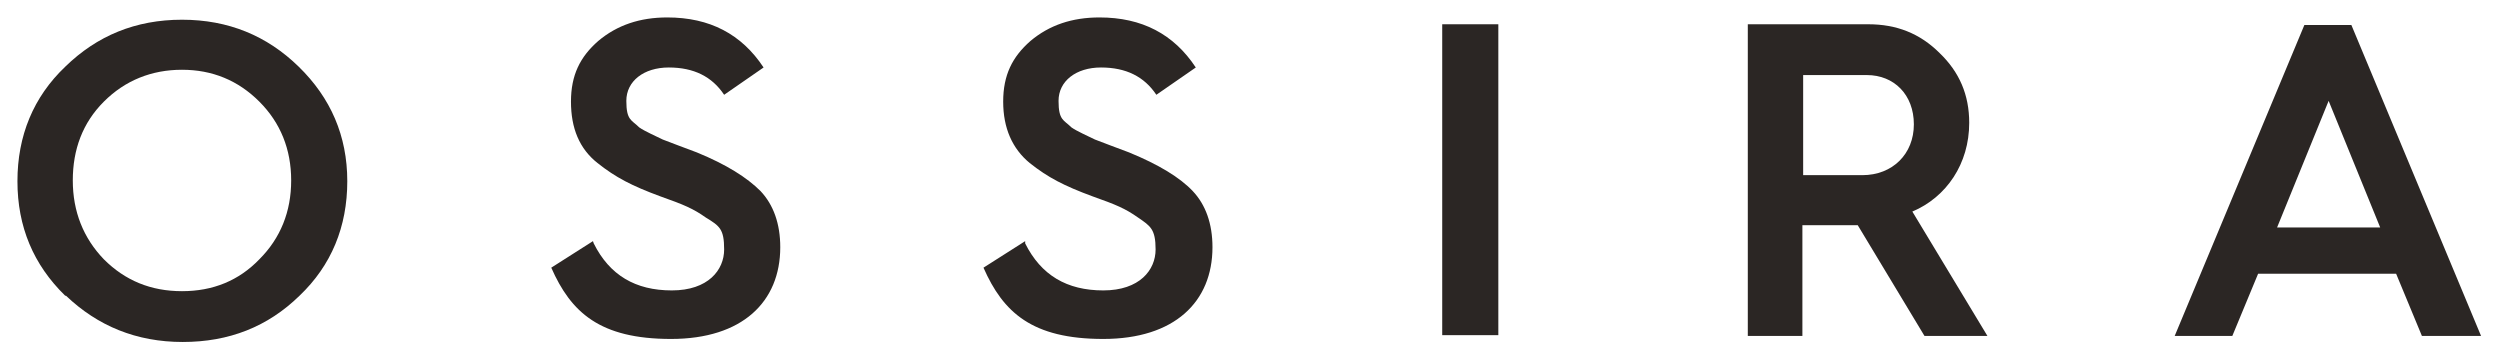
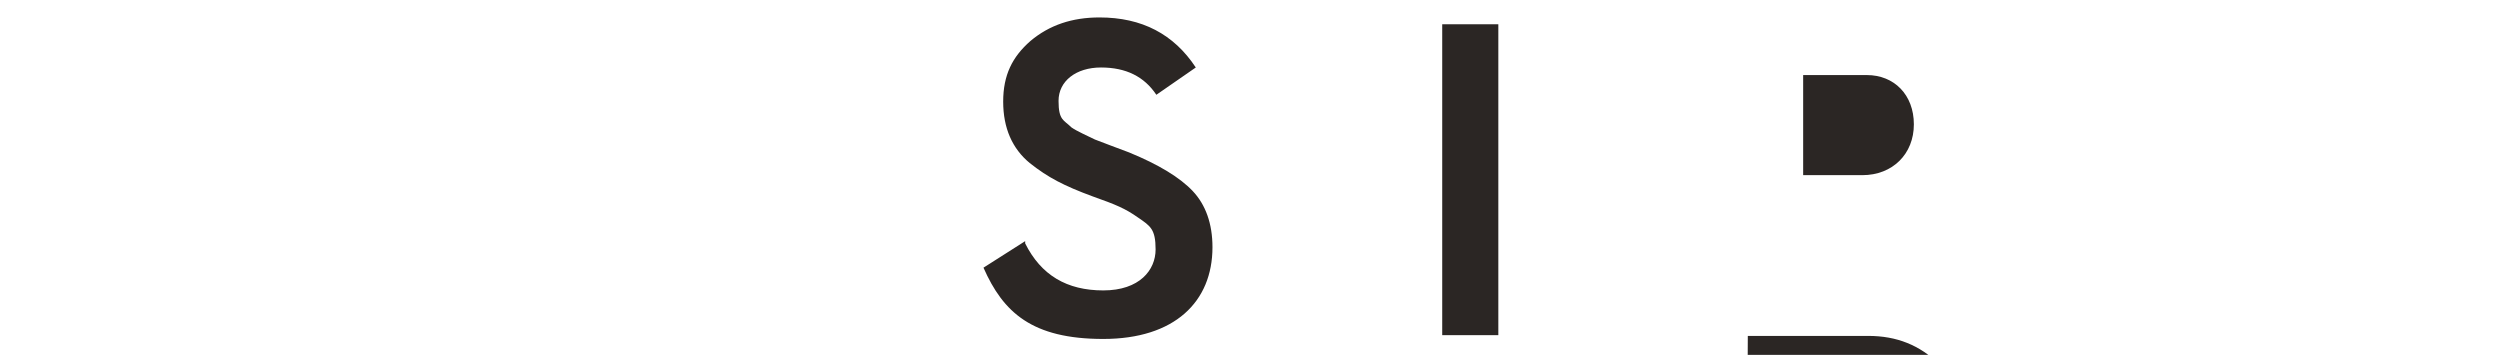
<svg xmlns="http://www.w3.org/2000/svg" id="Capa_1" version="1.1" viewBox="0 0 329.7 46.8">
  <defs>
    <style>
      .st0 {
        fill: #2b2624;
      }
    </style>
  </defs>
-   <path class="st0" d="M8.6,39c-4.2-4.1-6.3-9.1-6.3-15.1s2.1-11.1,6.3-15.1c4.2-4.1,9.3-6.2,15.4-6.2s11.2,2.1,15.4,6.2c4.2,4.1,6.4,9.1,6.4,15.1s-2.1,11.1-6.3,15.1c-4.2,4.1-9.3,6.1-15.4,6.1s-11.2-2.1-15.4-6.1M13.7,34.2c2.8,2.8,6.2,4.2,10.3,4.2s7.5-1.4,10.2-4.2c2.8-2.8,4.2-6.3,4.2-10.4s-1.4-7.6-4.2-10.4c-2.8-2.8-6.2-4.2-10.2-4.2s-7.5,1.4-10.3,4.2c-2.8,2.8-4.1,6.3-4.1,10.4s1.4,7.6,4.1,10.4" />
-   <path class="st0" d="M78.3,32.1c2.1,4.2,5.5,6.2,10.3,6.2s6.9-2.7,6.9-5.4-.6-3.1-2.4-4.2c-1.7-1.2-2.9-1.7-6-2.8-3.8-1.4-5.9-2.5-8.3-4.4-2.4-1.9-3.5-4.6-3.5-8.1s1.2-5.9,3.6-8c2.5-2.1,5.5-3.1,9.1-3.1,5.6,0,9.8,2.2,12.7,6.6l-5.2,3.6c-1.6-2.4-4-3.6-7.3-3.6s-5.6,1.8-5.6,4.4.7,2.5,1.7,3.5c.7.5,2.3,1.2,3.1,1.6l2.1.8,2.4.9c3.9,1.6,6.6,3.3,8.4,5.1,1.7,1.8,2.6,4.3,2.6,7.4,0,7.2-5,12.1-14.4,12.1s-13.2-3.5-15.8-9.4l5.5-3.5Z" />
  <path class="st0" d="M135.2,32.1c2.1,4.2,5.5,6.2,10.3,6.2s6.9-2.7,6.9-5.4-.7-3.1-2.3-4.2c-1.7-1.2-2.9-1.7-6-2.8-3.8-1.4-5.9-2.5-8.3-4.4-2.3-1.9-3.5-4.6-3.5-8.1s1.2-5.9,3.6-8c2.5-2.1,5.5-3.1,9.1-3.1,5.6,0,9.8,2.2,12.7,6.6l-5.2,3.6c-1.6-2.4-4-3.6-7.3-3.6s-5.6,1.8-5.6,4.4.7,2.5,1.7,3.5c.7.5,2.3,1.2,3.1,1.6l2.1.8,2.4.9c3.9,1.6,6.7,3.3,8.4,5.1,1.7,1.8,2.6,4.3,2.6,7.4,0,7.2-5,12.1-14.4,12.1s-13.2-3.5-15.8-9.4l5.5-3.5Z" />
  <rect class="st0" x="190.2" y="3.2" width="7.4" height="41" />
-   <path class="st0" d="M230.5,44.3V3.2h15.9c3.7,0,6.8,1.2,9.4,3.8,2.6,2.5,3.9,5.5,3.9,9.2,0,5.4-3,9.8-7.5,11.7l9.9,16.4h-8.3l-8.8-14.6h-7.3v14.6h-7.4ZM237.8,23.1h7.8c4,0,6.8-2.8,6.8-6.7s-2.6-6.5-6.2-6.5h-8.4v13.2Z" />
-   <path class="st0" d="M286.8,44.3l17.1-41h6.2l17.1,41h-7.8l-3.4-8.2h-18.2l-3.4,8.2h-7.8ZM300.2,30h13.7l-6.8-16.7-6.8,16.7Z" />
+   <path class="st0" d="M230.5,44.3h15.9c3.7,0,6.8,1.2,9.4,3.8,2.6,2.5,3.9,5.5,3.9,9.2,0,5.4-3,9.8-7.5,11.7l9.9,16.4h-8.3l-8.8-14.6h-7.3v14.6h-7.4ZM237.8,23.1h7.8c4,0,6.8-2.8,6.8-6.7s-2.6-6.5-6.2-6.5h-8.4v13.2Z" />
</svg>